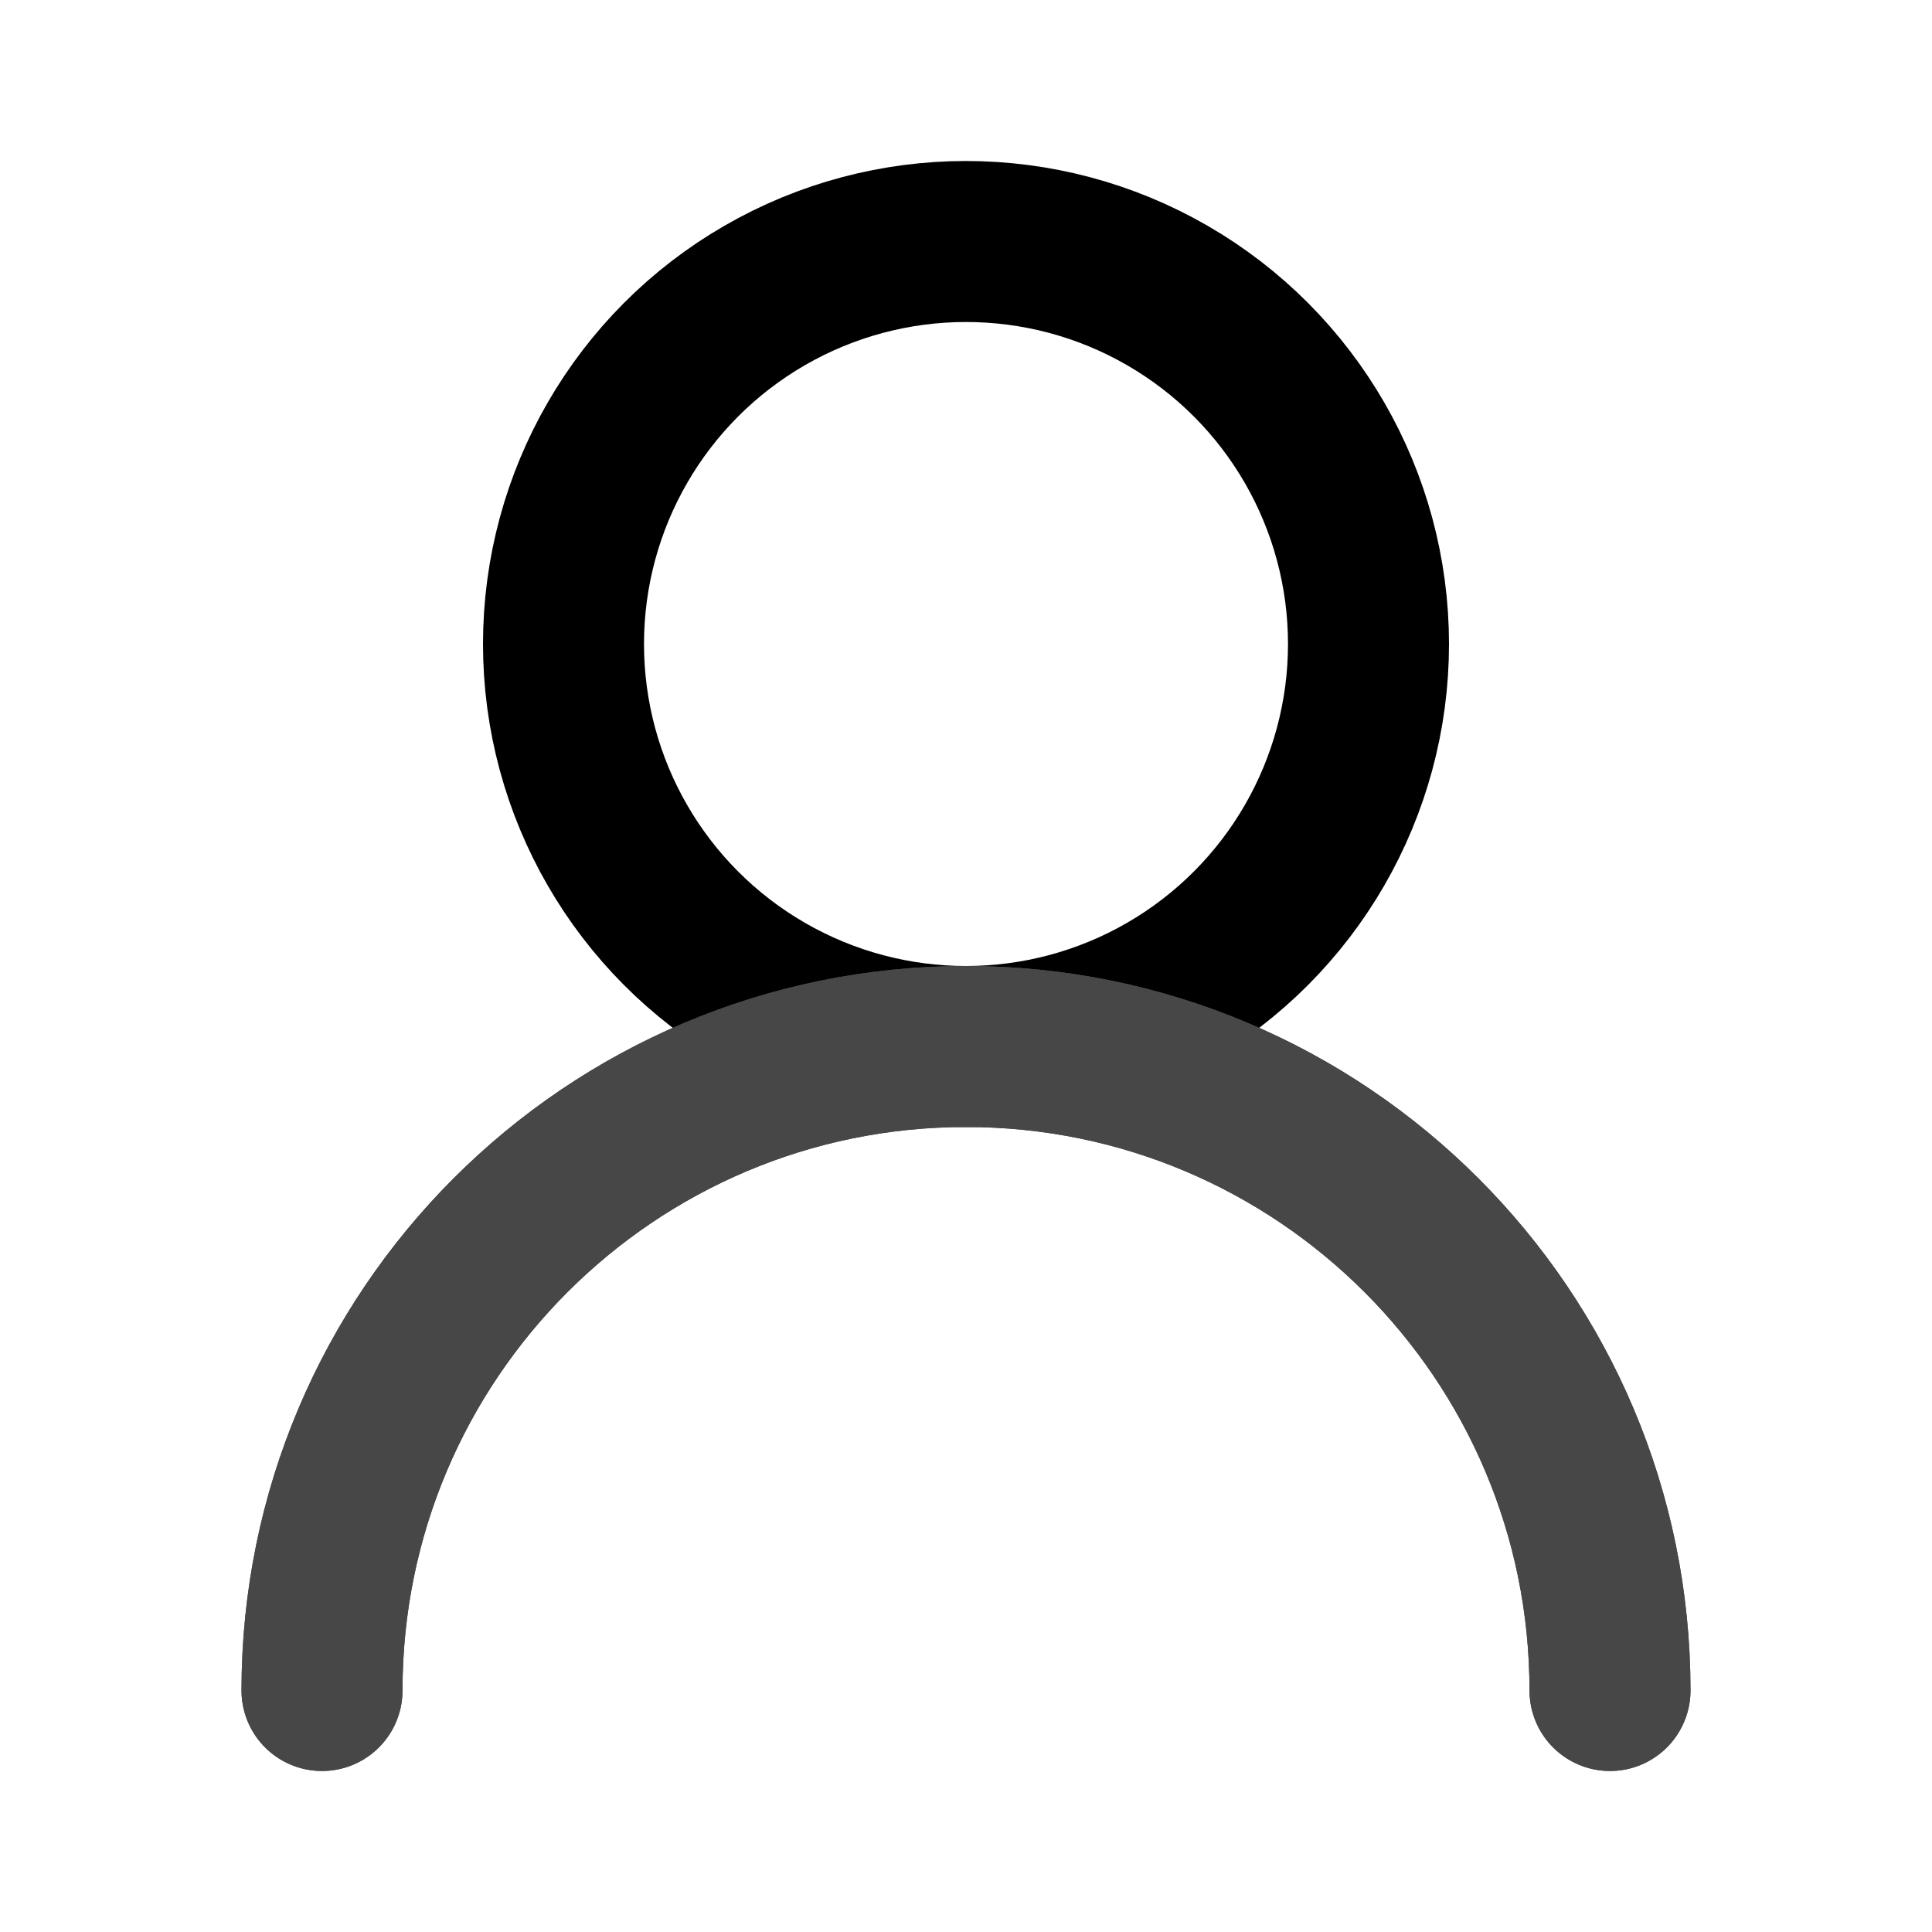
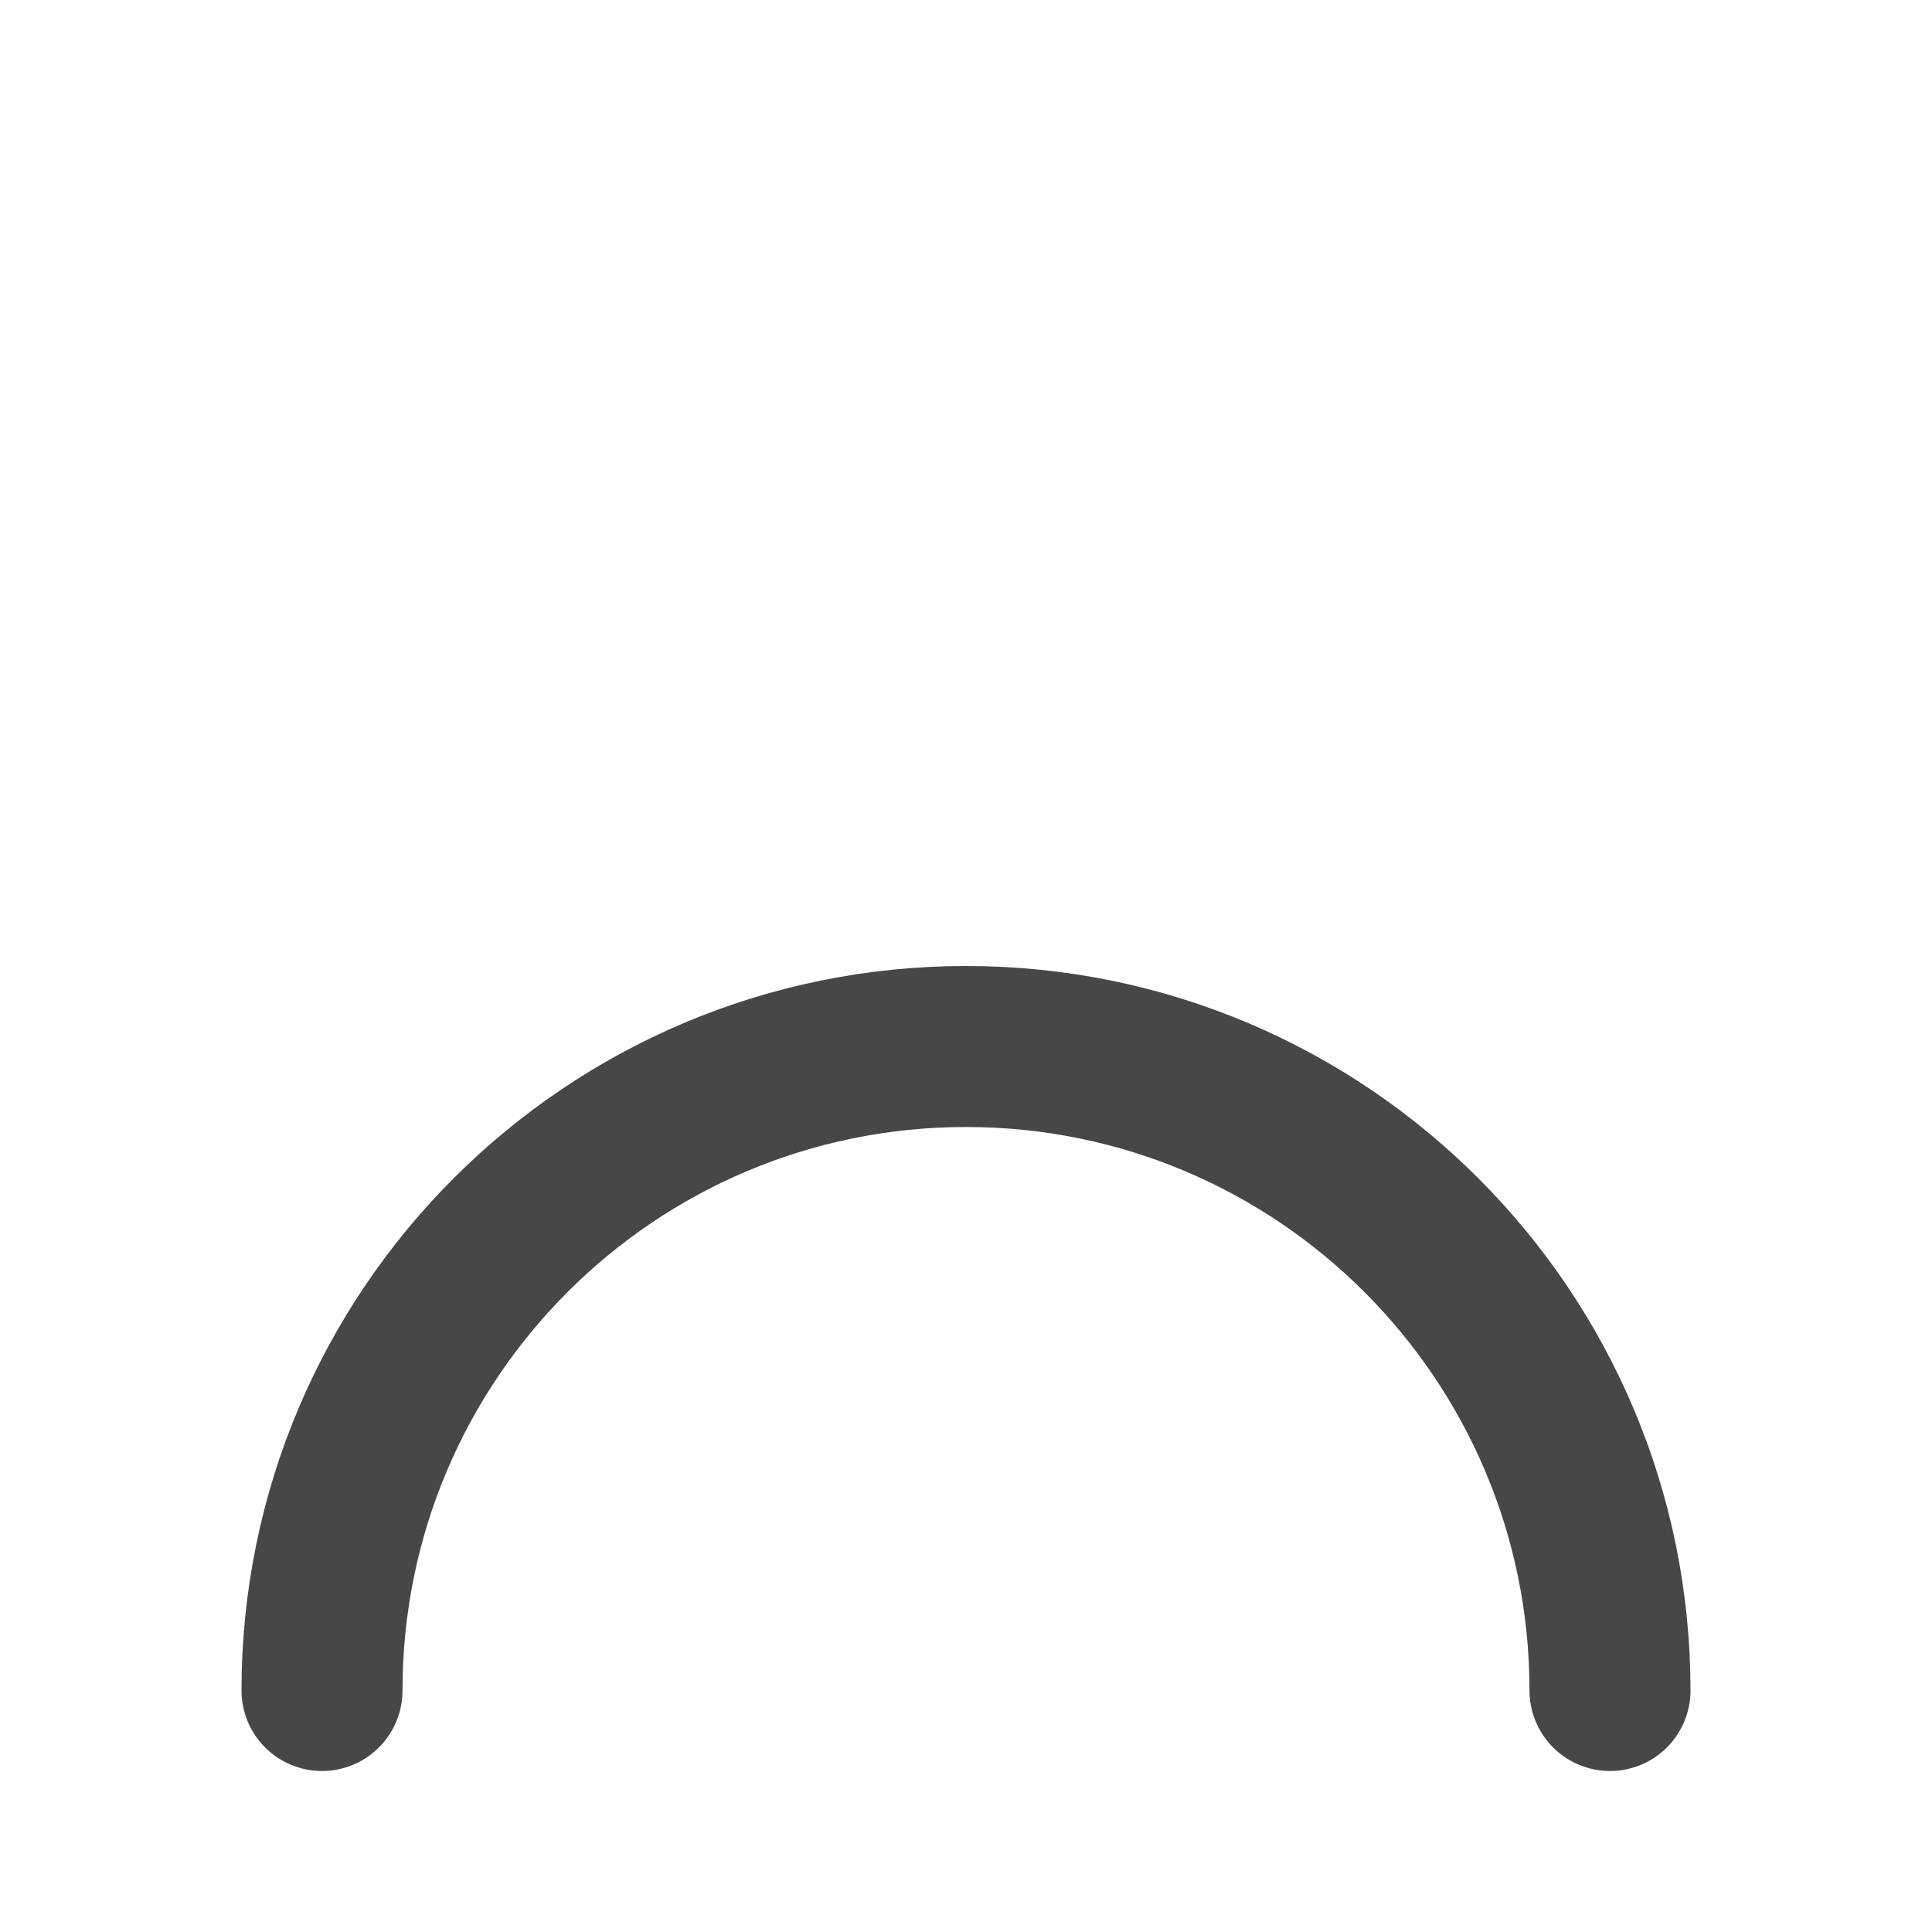
<svg xmlns="http://www.w3.org/2000/svg" width="100px" height="100px" viewBox="0 0 24 24" fill="none">
-   <circle cx="12" cy="8" r="5" stroke="#000000" stroke-linecap="round" stroke-linejoin="round" stroke-width="2" />
-   <path d="M20 21C20 16.582 16.418 13 12 13C7.582 13 4 16.582 4 21" stroke="#464746" stroke-linecap="round" stroke-linejoin="round" stroke-width="2" />
  <path d="M20 21C20 16.582 16.418 13 12 13C7.582 13 4 16.582 4 21" stroke="#464746" stroke-linecap="round" stroke-linejoin="round" stroke-width="2" />
</svg>